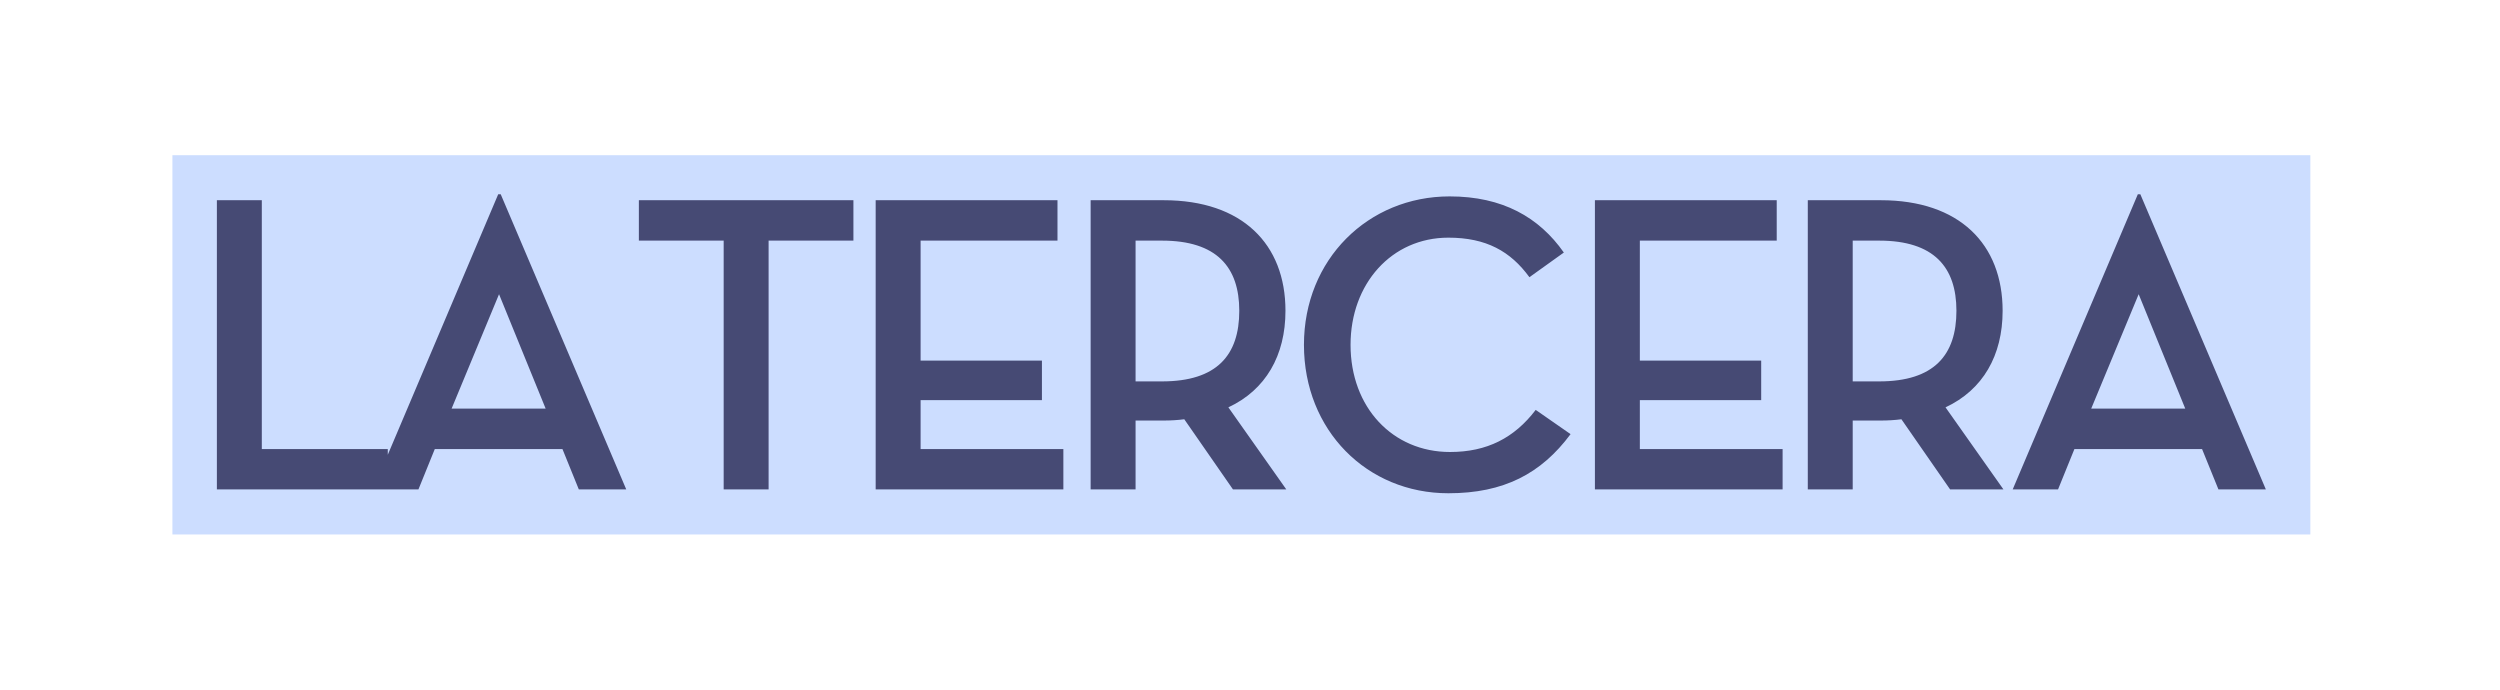
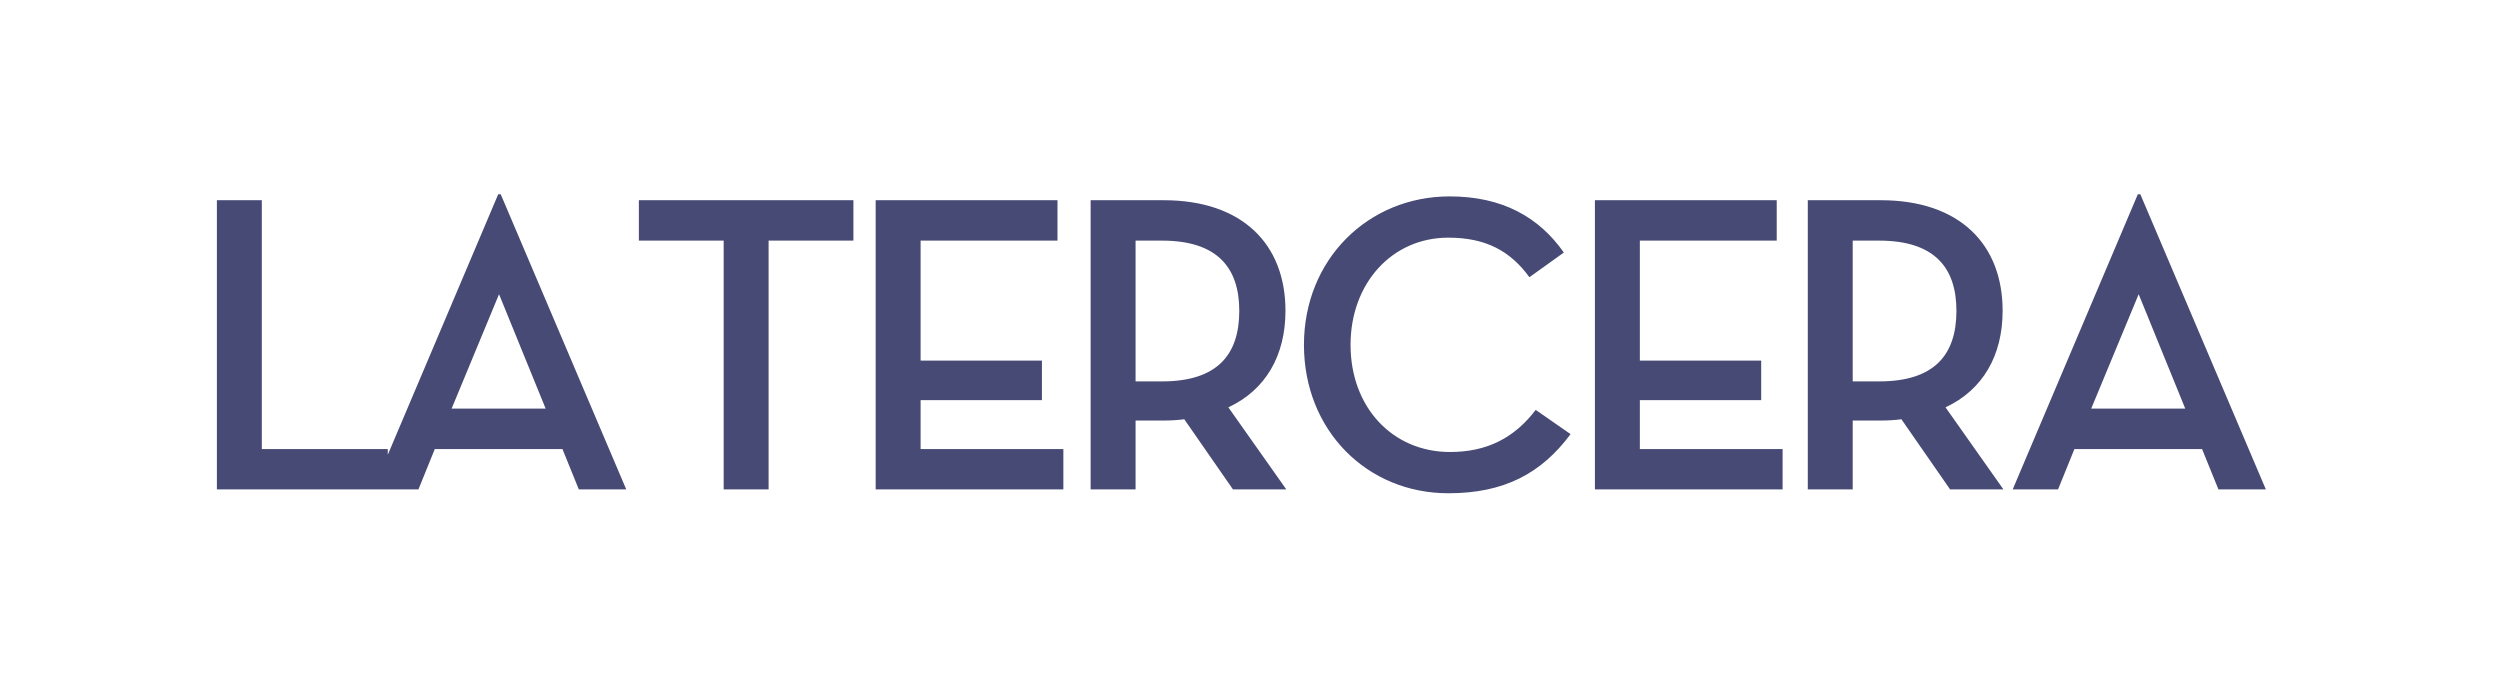
<svg xmlns="http://www.w3.org/2000/svg" width="145" height="40" viewBox="0 0 145 40" fill="none">
  <g clip-path="url(#clip0_879_1175)">
-     <path d="M10 31H134V9H10L10 31Z" fill="#CCDDFF" />
    <path d="M124.043 17.064L121.29 23.7H126.745L124.043 17.064ZM119.366 28.387H116.736L123.994 11.268H124.14L131.42 28.387H128.67L127.719 26.044H120.316L119.366 28.387ZM108.992 22.121C112.182 22.121 113.473 20.592 113.473 18.026C113.473 15.486 112.158 13.956 108.992 13.956H107.457V22.121H108.992ZM116.2 28.387H113.107L110.282 24.317C109.917 24.366 109.503 24.391 109.089 24.391H107.457V28.387H104.852V11.613H109.089C113.643 11.613 116.152 14.154 116.152 18.026C116.152 20.617 115.007 22.615 112.84 23.626L116.2 28.387ZM92.505 11.613H103.05V13.956H95.111V20.913H102.149V23.207H95.111V26.044H103.391V28.387H92.505V11.613ZM75.629 20C75.629 15.042 79.355 11.391 84.079 11.391C87.147 11.391 89.266 12.6 90.703 14.647L88.706 16.078C87.61 14.573 86.198 13.784 84.006 13.784C80.718 13.784 78.332 16.448 78.332 20C78.332 23.626 80.767 26.216 84.103 26.216C86.246 26.216 87.829 25.402 89.071 23.774L91.093 25.18C89.388 27.474 87.22 28.609 84.006 28.609C79.281 28.609 75.629 24.958 75.629 20ZM67.397 22.121C70.588 22.121 71.878 20.592 71.878 18.026C71.878 15.486 70.563 13.956 67.397 13.956H65.863V22.121H67.397ZM74.606 28.387H71.513L68.688 24.317C68.323 24.366 67.909 24.391 67.495 24.391H65.863V28.387H63.257V11.613H67.495C72.049 11.613 74.557 14.154 74.557 18.026C74.557 20.617 73.412 22.615 71.245 23.626L74.606 28.387ZM50.789 11.613H61.334V13.956H53.395V20.913H60.432V23.207H53.395V26.044H61.675V28.387H50.789L50.789 11.613ZM41.973 13.956H37.054V11.613H49.498V13.956H44.579V28.387H41.973V13.956ZM28.944 17.064L26.193 23.7H31.648L28.944 17.064ZM24.269 28.387H21.639L28.896 11.268H29.042L36.323 28.387H33.572L32.622 26.044H25.218L24.269 28.387ZM12.579 11.613L15.185 11.613V26.044H22.491V28.387L12.579 28.387V11.613Z" fill="#464A74" />
  </g>
  <defs>
    <clipPath id="clip0_879_1175">
      <rect width="124" height="22" fill="white" transform="translate(10 9)" />
    </clipPath>
  </defs>
</svg>